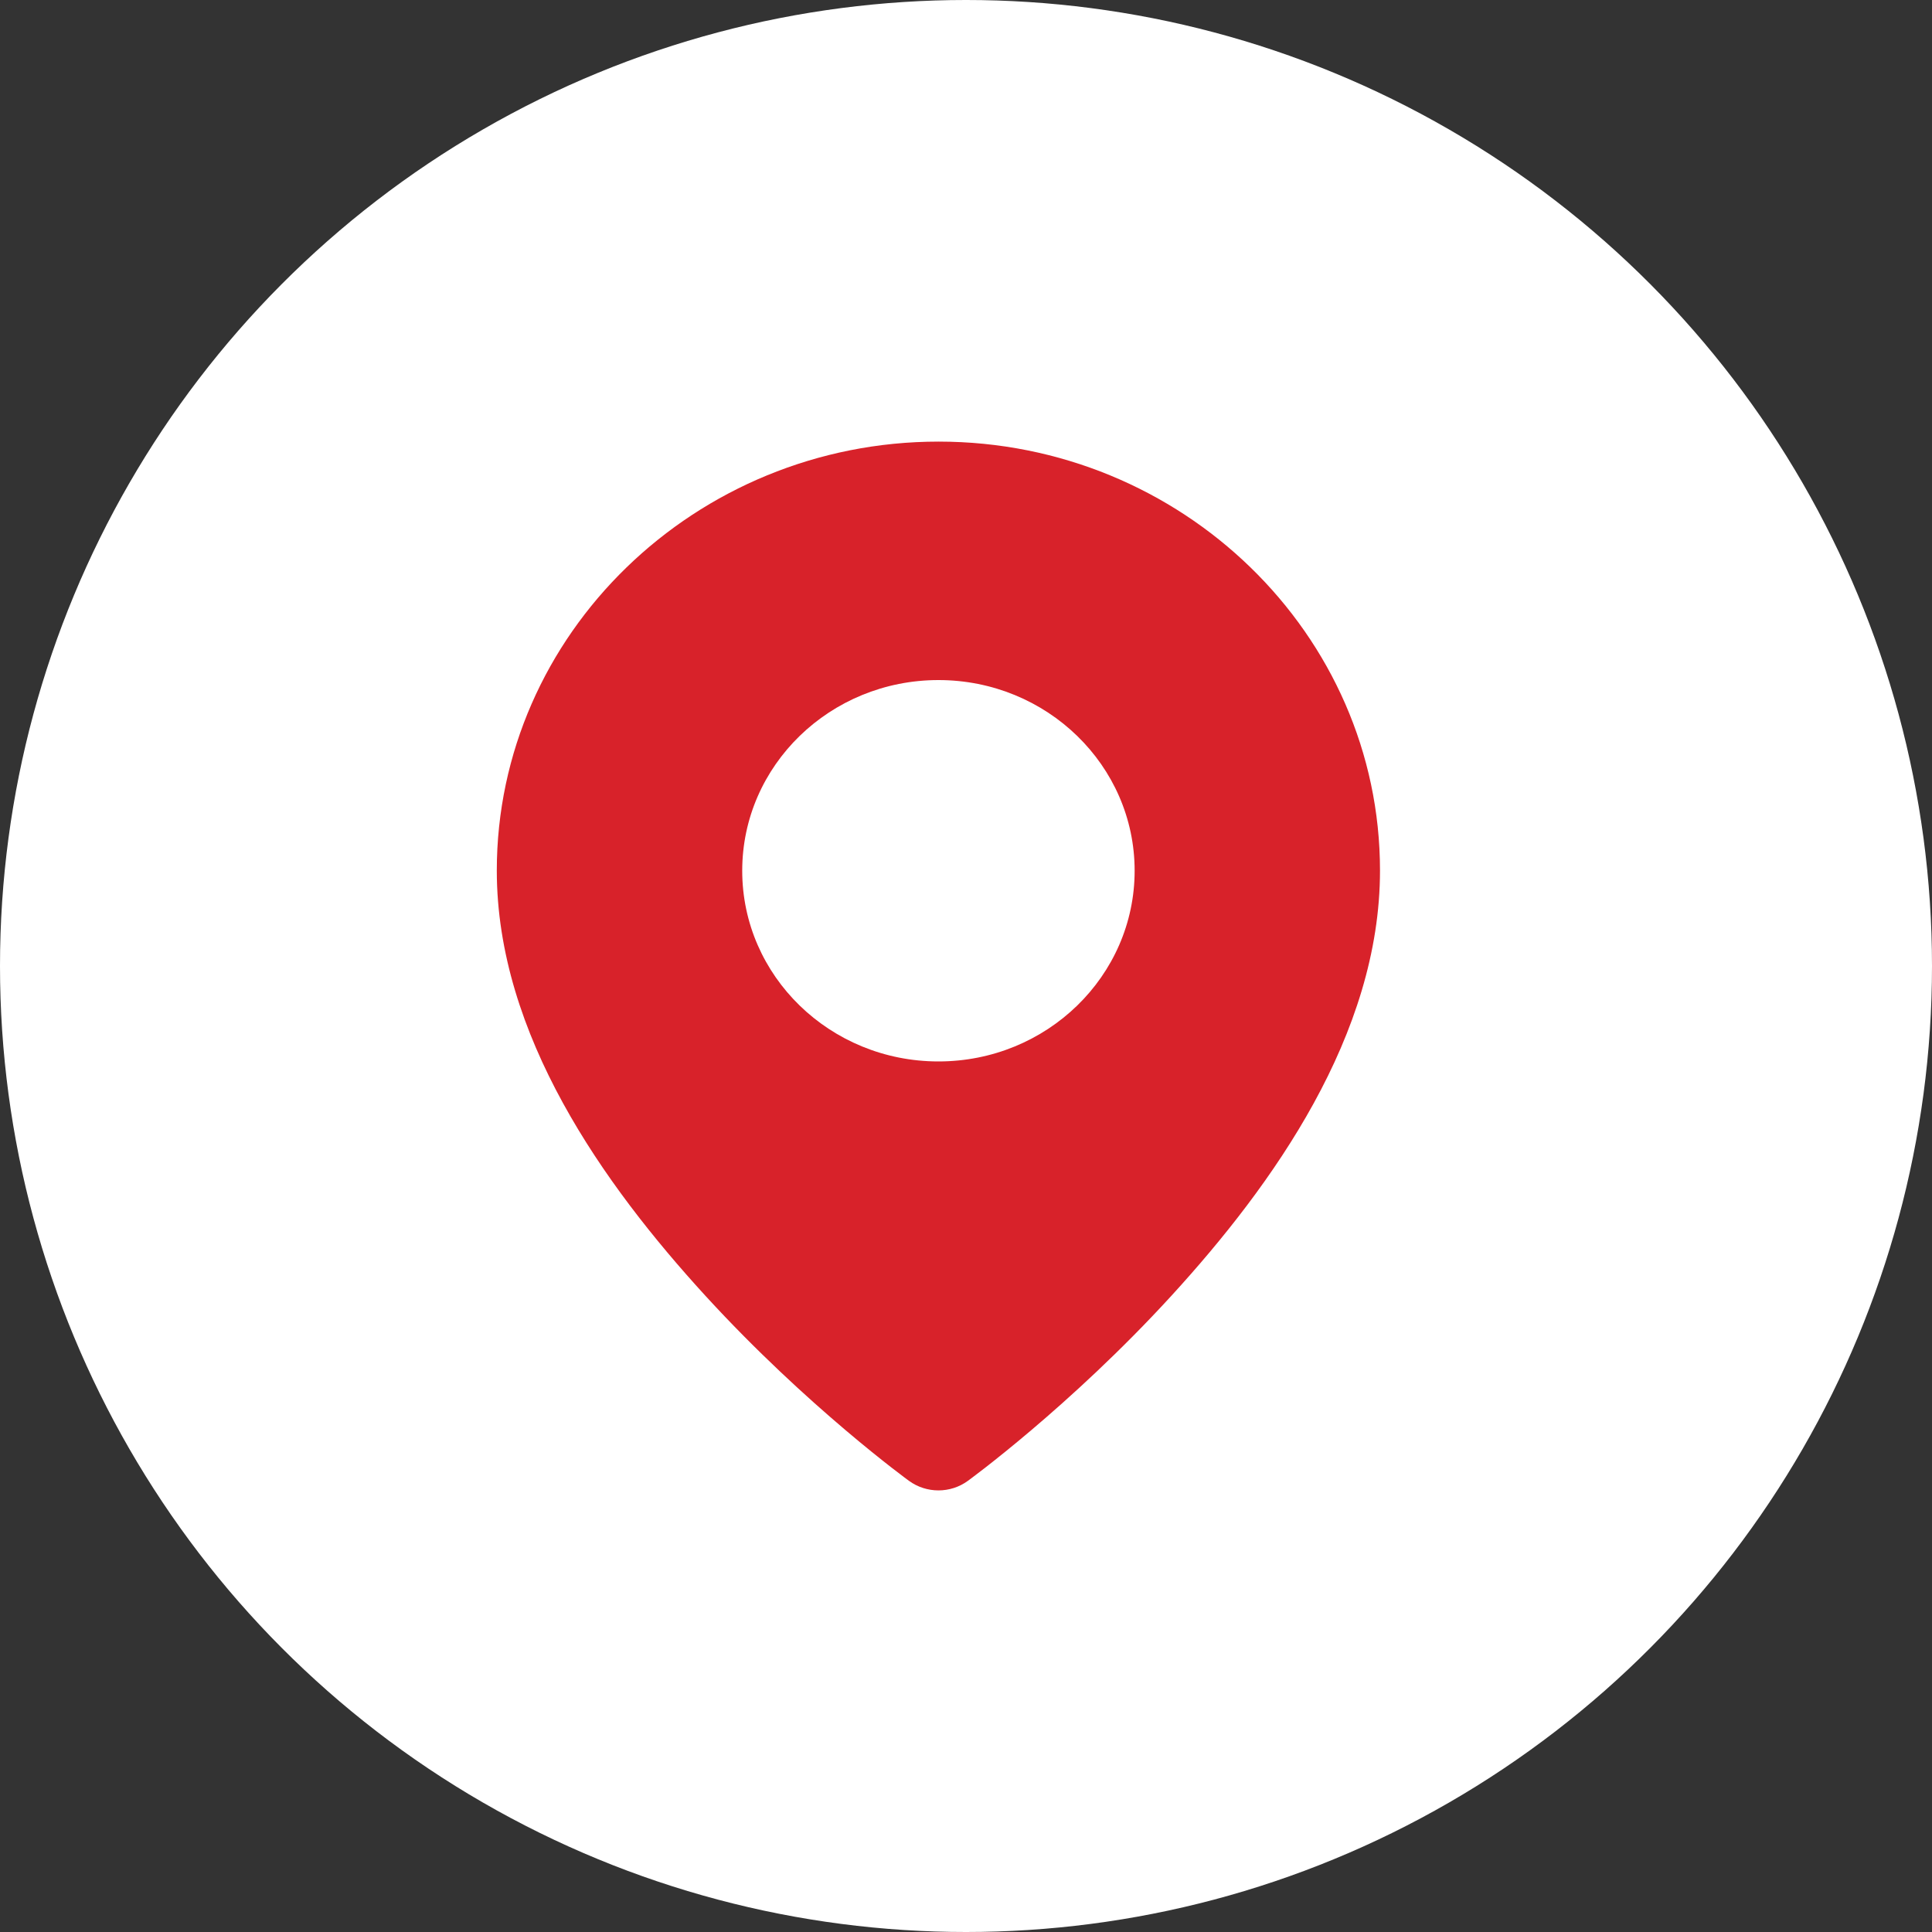
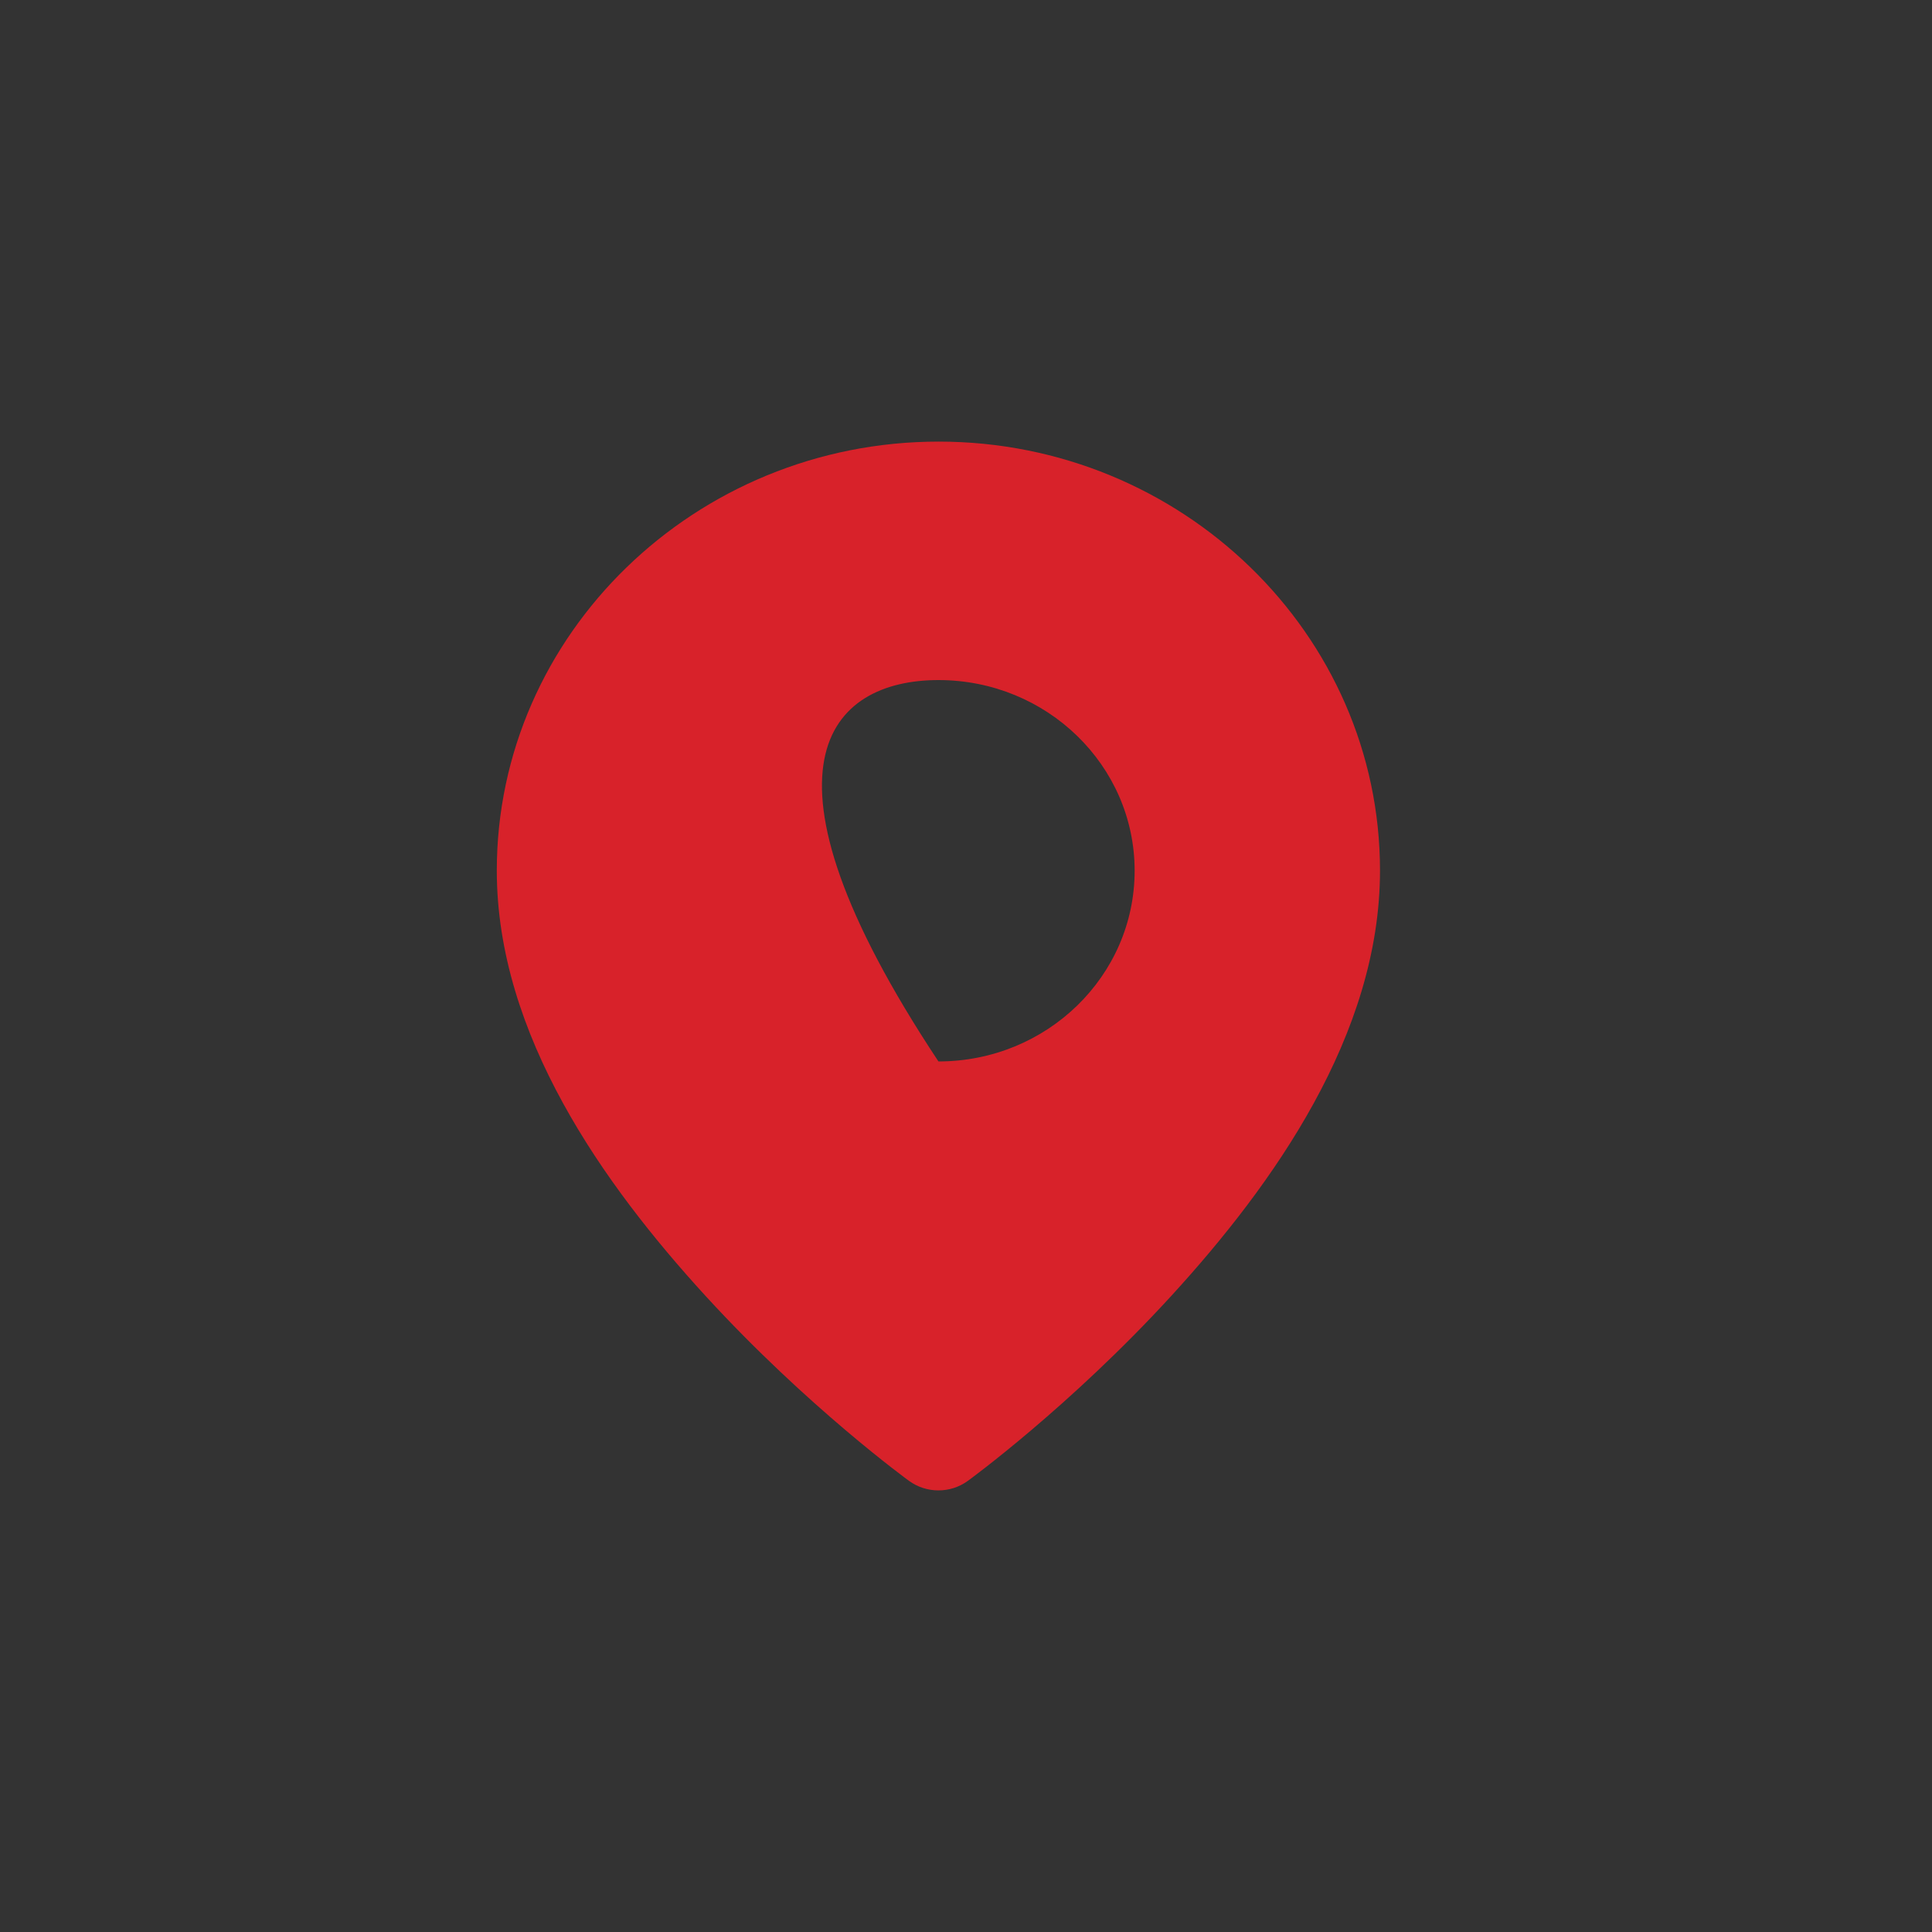
<svg xmlns="http://www.w3.org/2000/svg" width="35px" height="35px" viewBox="0 0 35 35" version="1.1">
  <rect x="0" y="0" width="35" height="35" fill="#333333" stroke="none" />
  <title>location-icon--bg-white</title>
  <g id="Page-1" stroke="none" stroke-width="1" fill="none" fill-rule="evenodd">
    <g id="Desktop-HD-Copy" transform="translate(-77, -6458)">
      <g id="location-icon--bg-white" transform="translate(77, 6458)">
-         <circle id="Oval-Copy" fill="#FFFFFF" cx="17.5" cy="17.5" r="17.5" />
        <g id="Shape-2" transform="translate(9, 8)" fill="#D8222A">
-           <path d="M8.004,0 C3.598,0 0,3.489 0,7.771 C0,10.746 1.936,13.459 3.778,15.473 C5.621,17.487 7.466,18.826 7.466,18.826 C7.783,19.058 8.219,19.058 8.535,18.826 C8.535,18.826 10.379,17.487 12.222,15.473 C14.064,13.459 16,10.746 16,7.771 C16,3.489 12.411,0 8.004,0 Z M8.001,4.32 C9.964,4.32 11.555,5.867 11.555,7.774 C11.555,9.682 9.964,11.229 8.001,11.229 C6.038,11.229 4.446,9.682 4.446,7.774 C4.446,5.867 6.038,4.32 8.001,4.32 L8.001,4.32 Z" id="Shape" />
+           <path d="M8.004,0 C3.598,0 0,3.489 0,7.771 C0,10.746 1.936,13.459 3.778,15.473 C5.621,17.487 7.466,18.826 7.466,18.826 C7.783,19.058 8.219,19.058 8.535,18.826 C8.535,18.826 10.379,17.487 12.222,15.473 C14.064,13.459 16,10.746 16,7.771 C16,3.489 12.411,0 8.004,0 Z M8.001,4.32 C9.964,4.32 11.555,5.867 11.555,7.774 C11.555,9.682 9.964,11.229 8.001,11.229 C4.446,5.867 6.038,4.32 8.001,4.32 L8.001,4.32 Z" id="Shape" />
        </g>
      </g>
    </g>
  </g>
</svg>